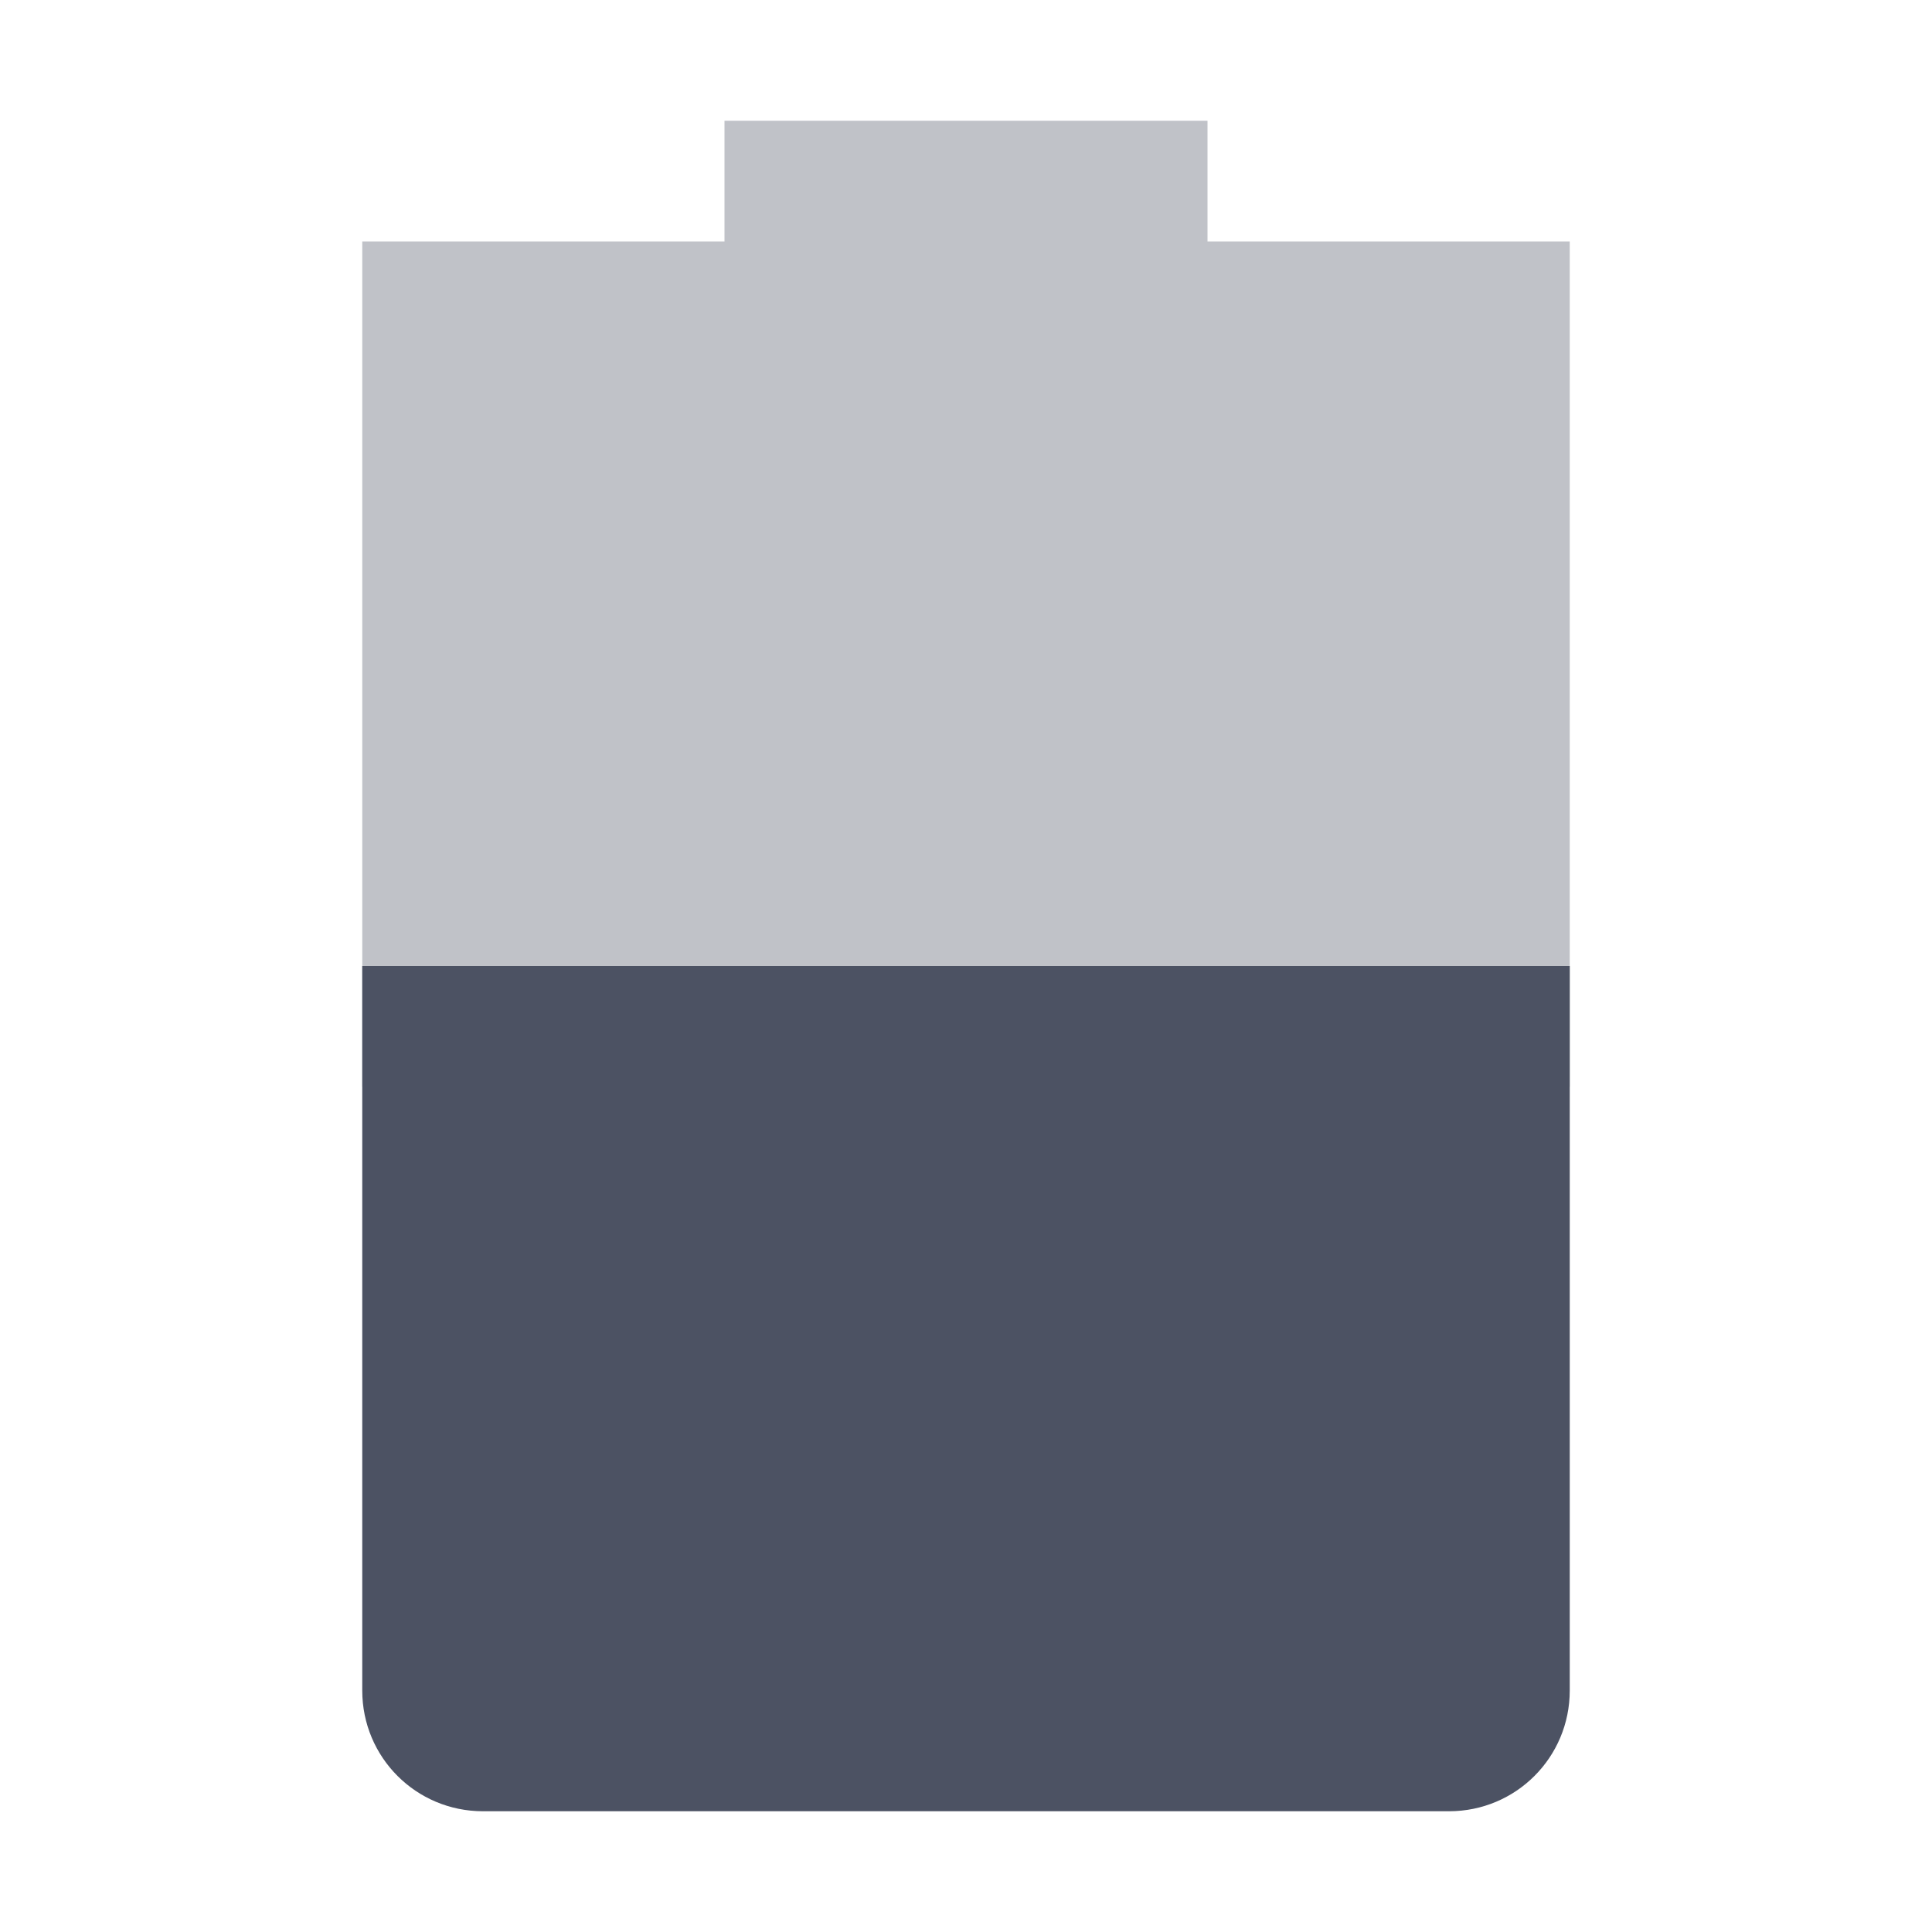
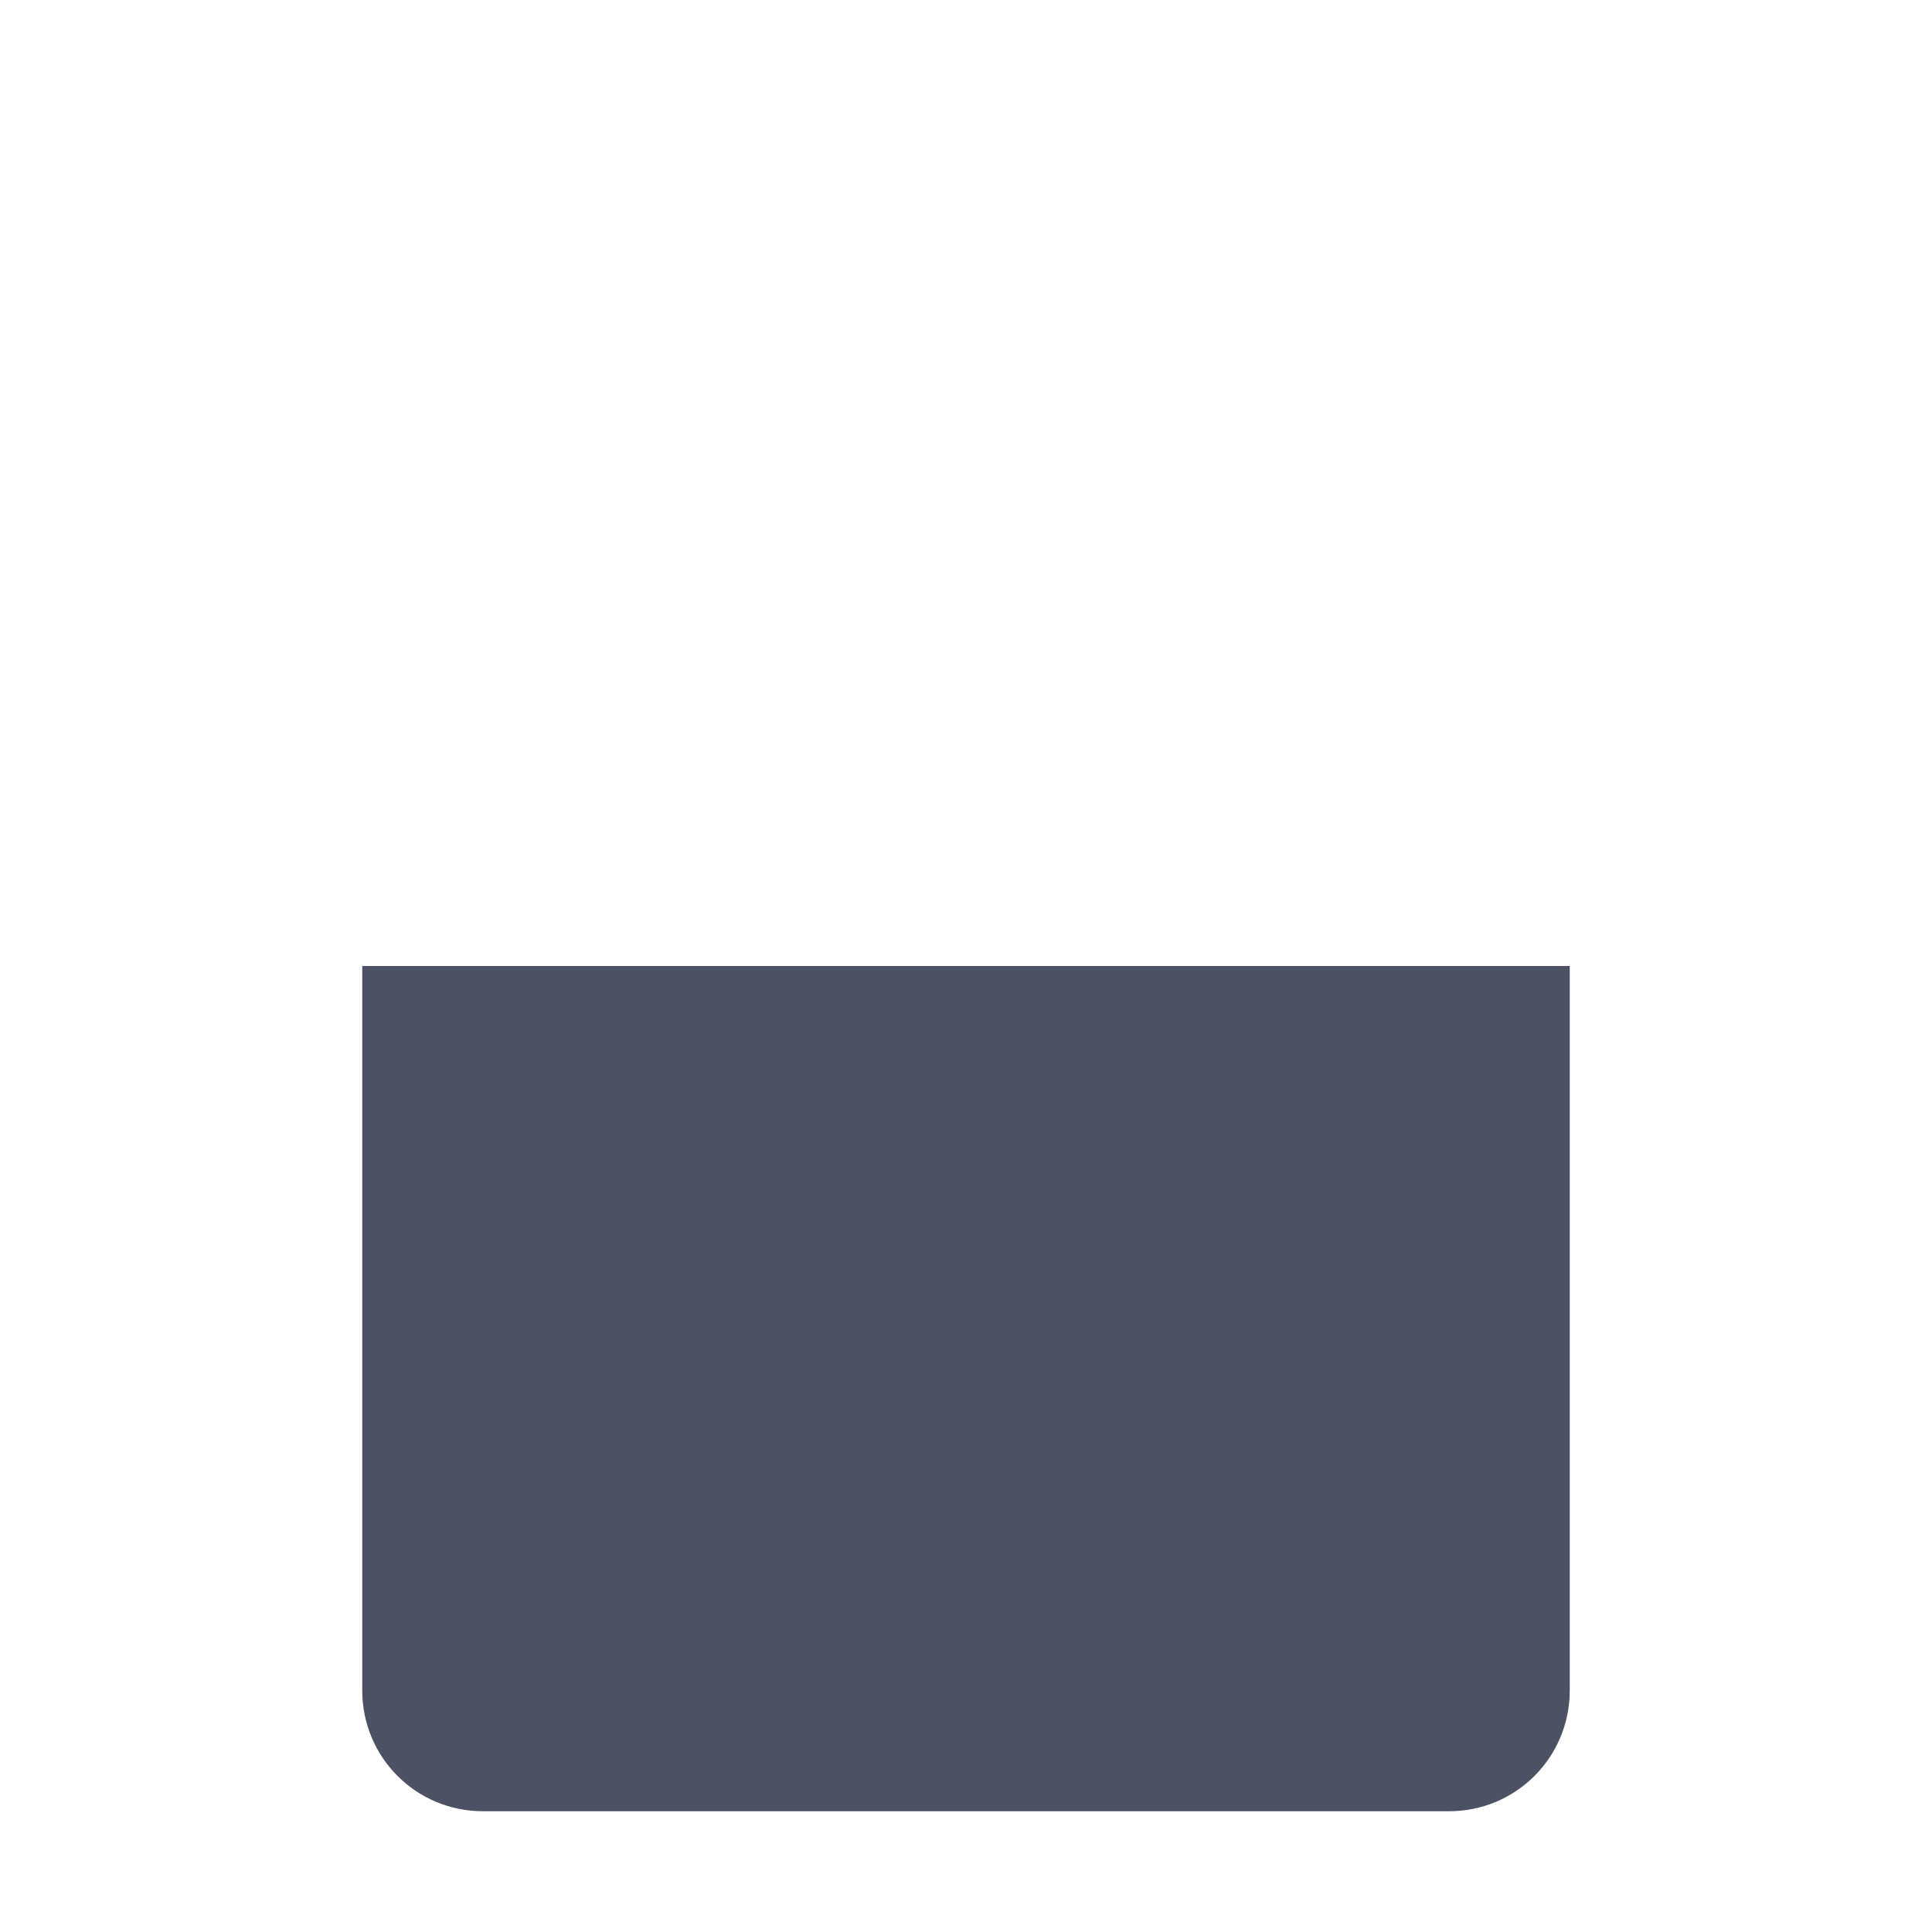
<svg xmlns="http://www.w3.org/2000/svg" width="16" height="16">
  <g fill="#4c5263">
-     <path d="m 391,-573.999 v 1 h -3 v 1 6 h 10 v -6 -1 h -3 v -1 z" opacity=".35" transform="translate(-385 574.999)" />
    <path d="m 388,-566.999 v 6 c 0,0.554 0.446,1 1,1 h 8 c 0.554,0 1,-0.446 1,-1 v -6 z" transform="translate(-385 574.999)" />
  </g>
</svg>